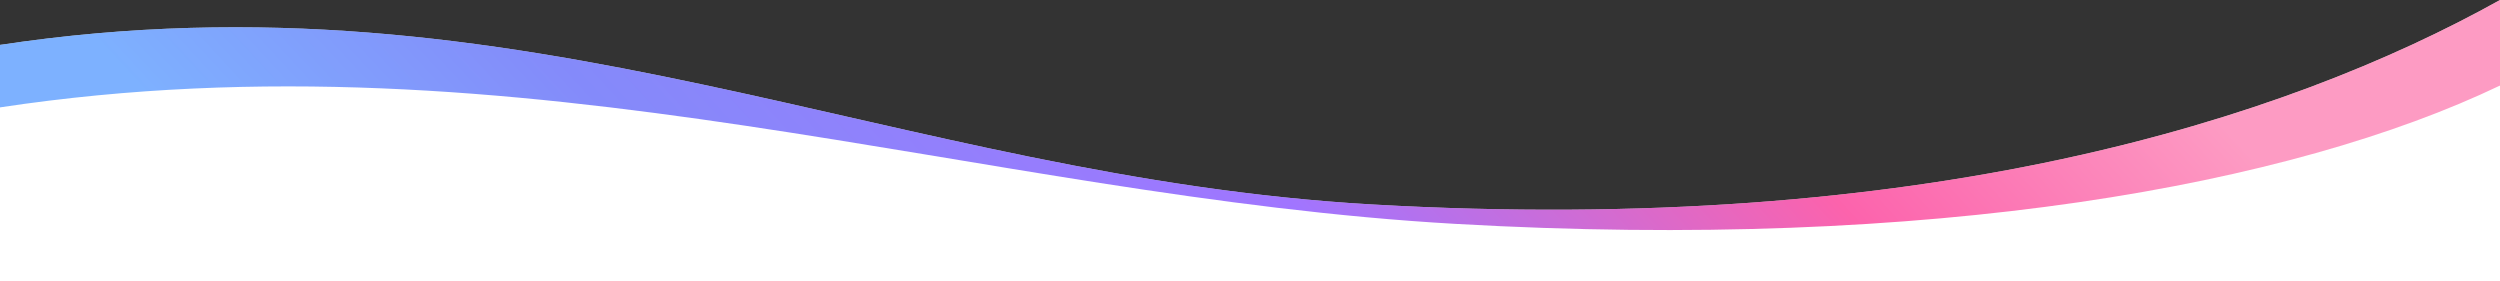
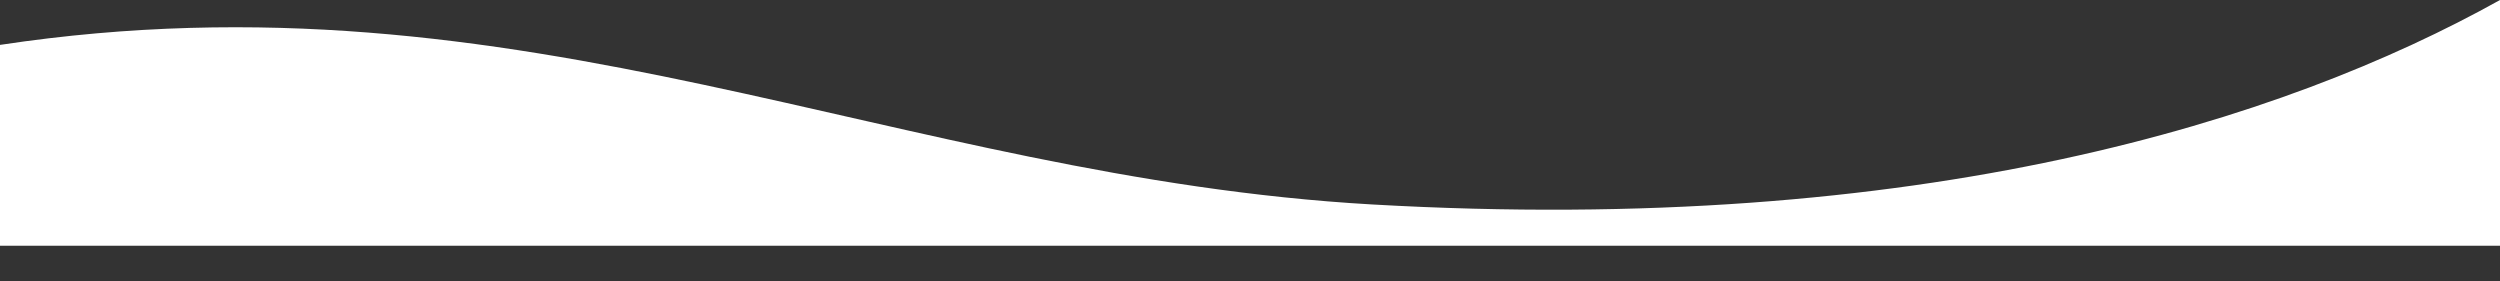
<svg xmlns="http://www.w3.org/2000/svg" width="1440" height="162" viewBox="0 0 1440 162" fill="none">
  <rect x="0" y="0" width="1440" height="162" fill="#333333" stroke="none" />
-   <path d="M790.353 117.769C1107.19 135.892 1315.26 69.543 1440 0V141.532H0V74.436V25.86C301.96 -19.739 515.426 102.043 790.353 117.769Z" fill="white" />
-   <path d="M790.353 117.769C1107.19 135.892 1315.26 69.543 1440 0V141.532H0V74.436V25.86C301.96 -19.739 515.426 102.043 790.353 117.769Z" fill="url(#paint0_linear_260_808)" fill-opacity="0.65" />
-   <path d="M838.254 128.952C1113.18 144.678 1320.25 106.586 1440 49.274V162H0V95.403V61.855C301.96 16.256 563.326 113.226 838.254 128.952Z" fill="white" />
+   <path d="M790.353 117.769C1107.19 135.892 1315.26 69.543 1440 0V141.532H0V74.436V25.86C301.96 -19.739 515.426 102.043 790.353 117.769" fill="white" />
  <defs>
    <linearGradient id="paint0_linear_260_808" x1="1181.16" y1="-37.155" x2="543.297" y2="551.207" gradientUnits="userSpaceOnUse">
      <stop stop-color="#FC66A3" />
      <stop offset="0.225" stop-color="#FA0F80" />
      <stop offset="0.49" stop-color="#6E2BFF" />
      <stop offset="0.785" stop-color="#424CF7" />
      <stop offset="1" stop-color="#3887FF" />
    </linearGradient>
  </defs>
</svg>